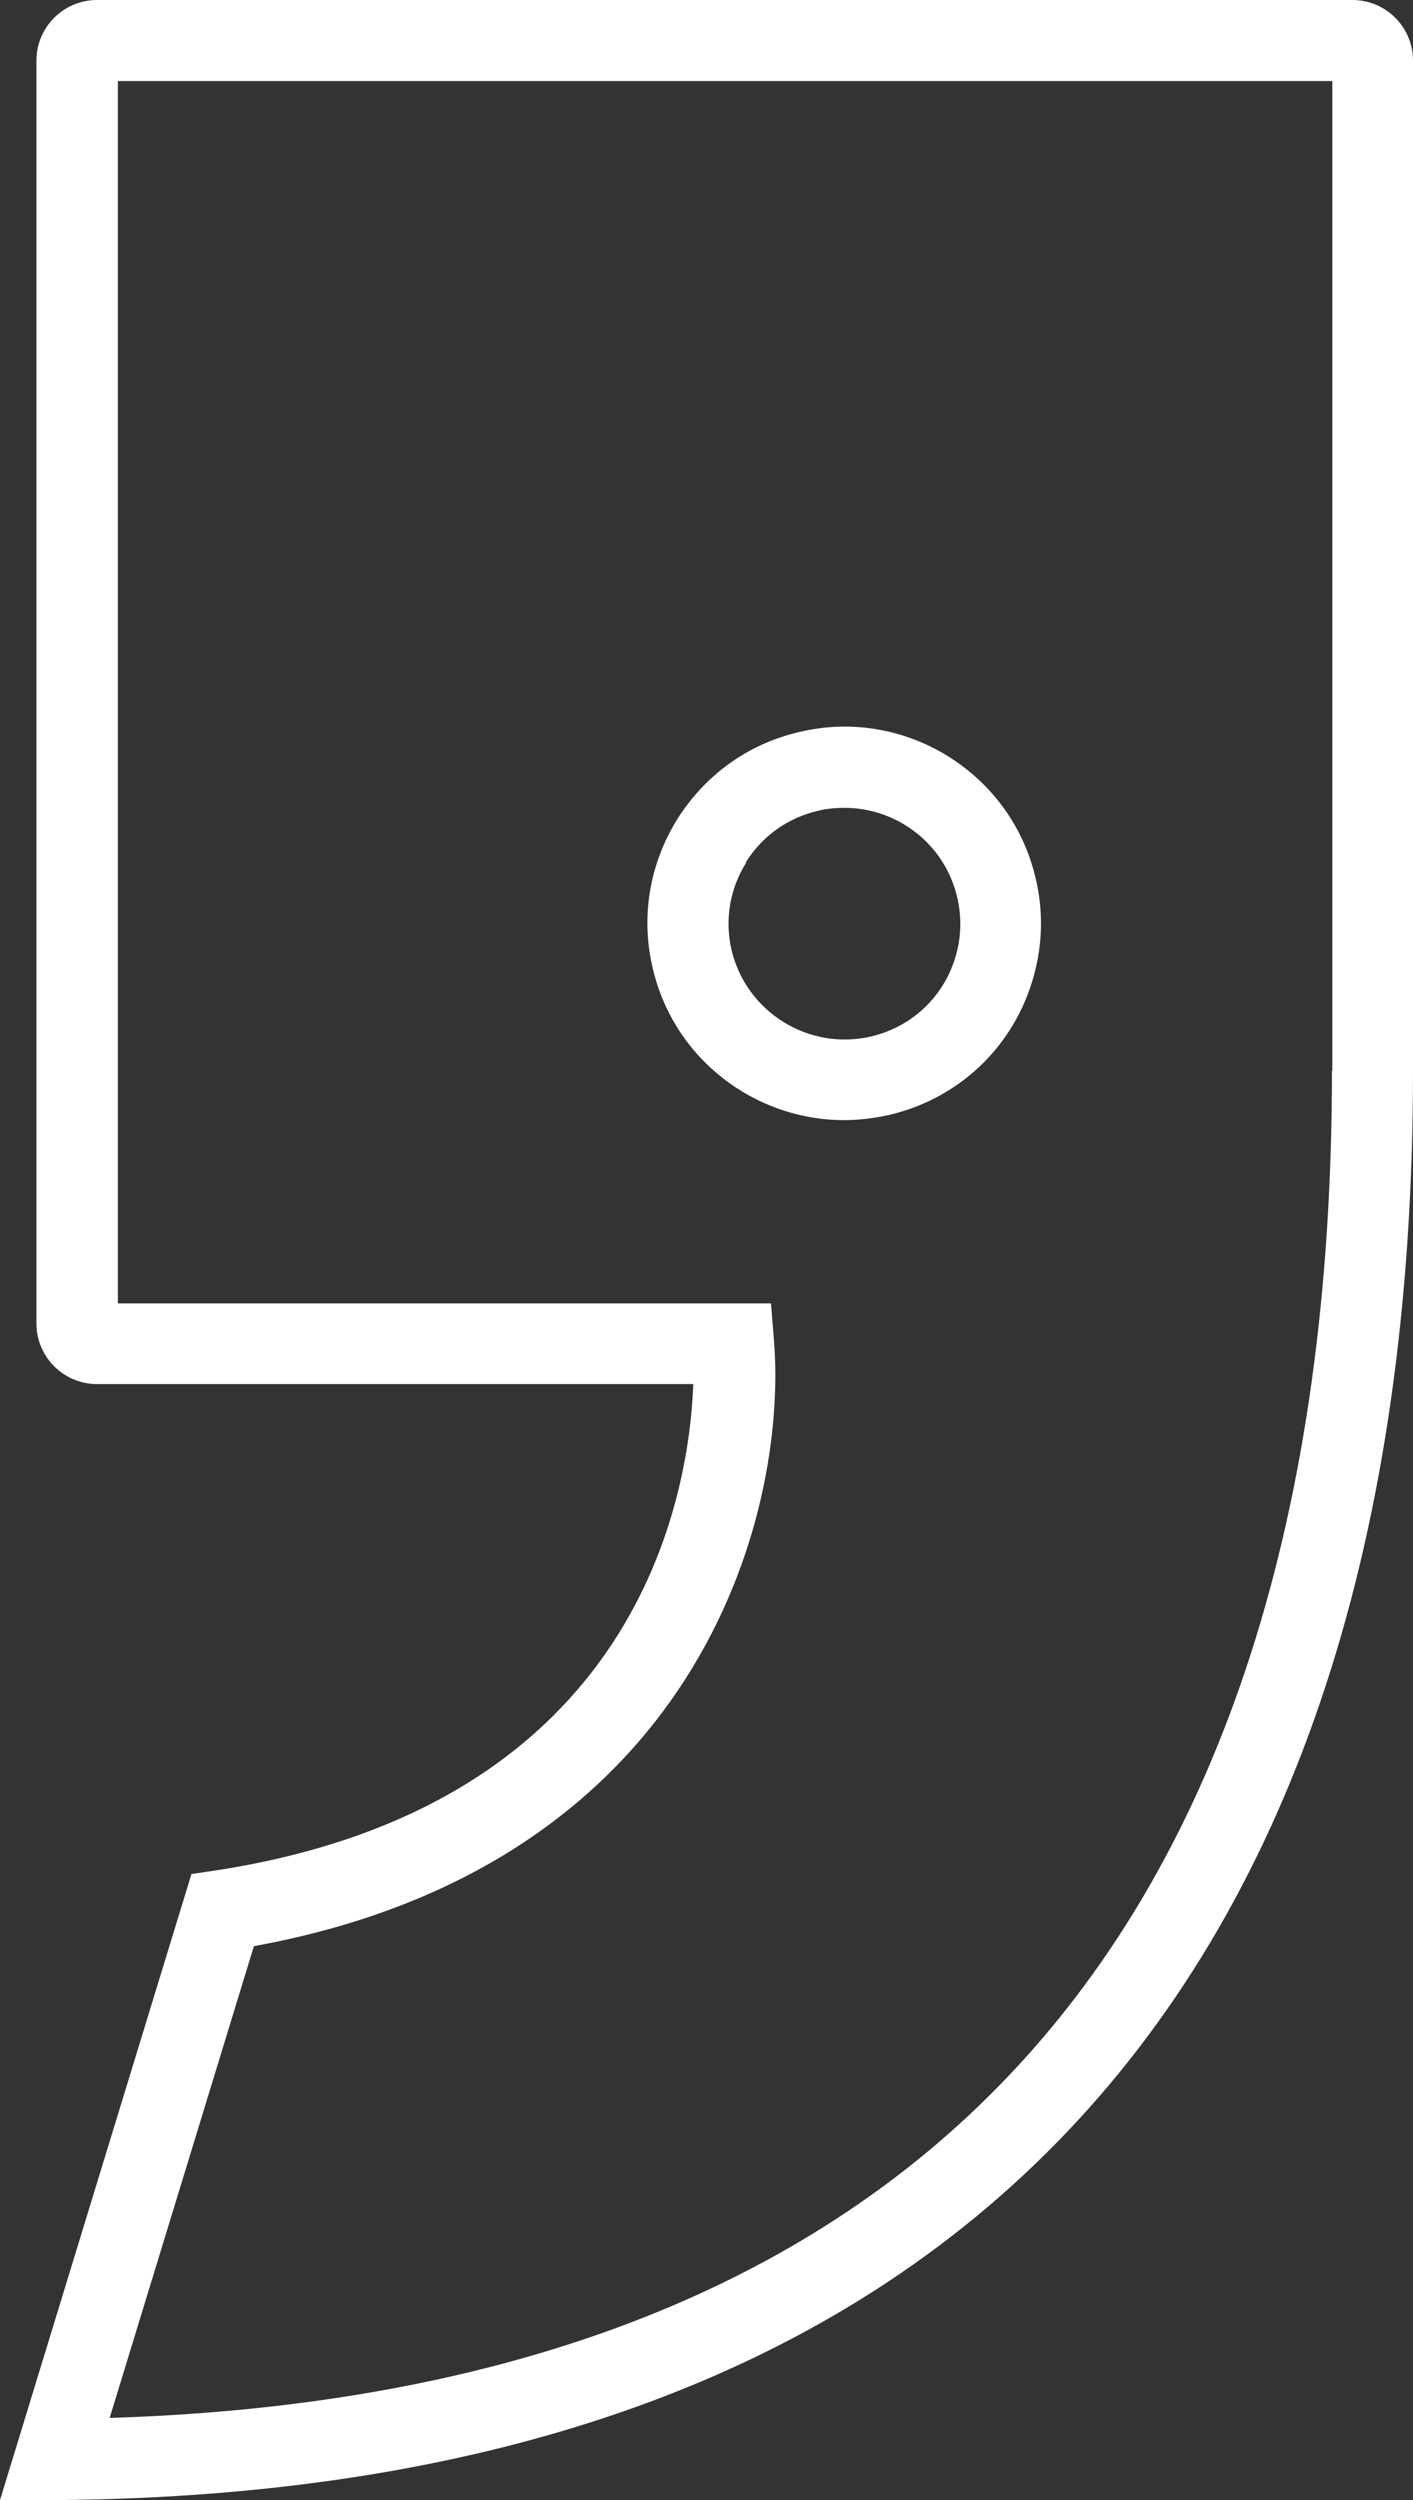
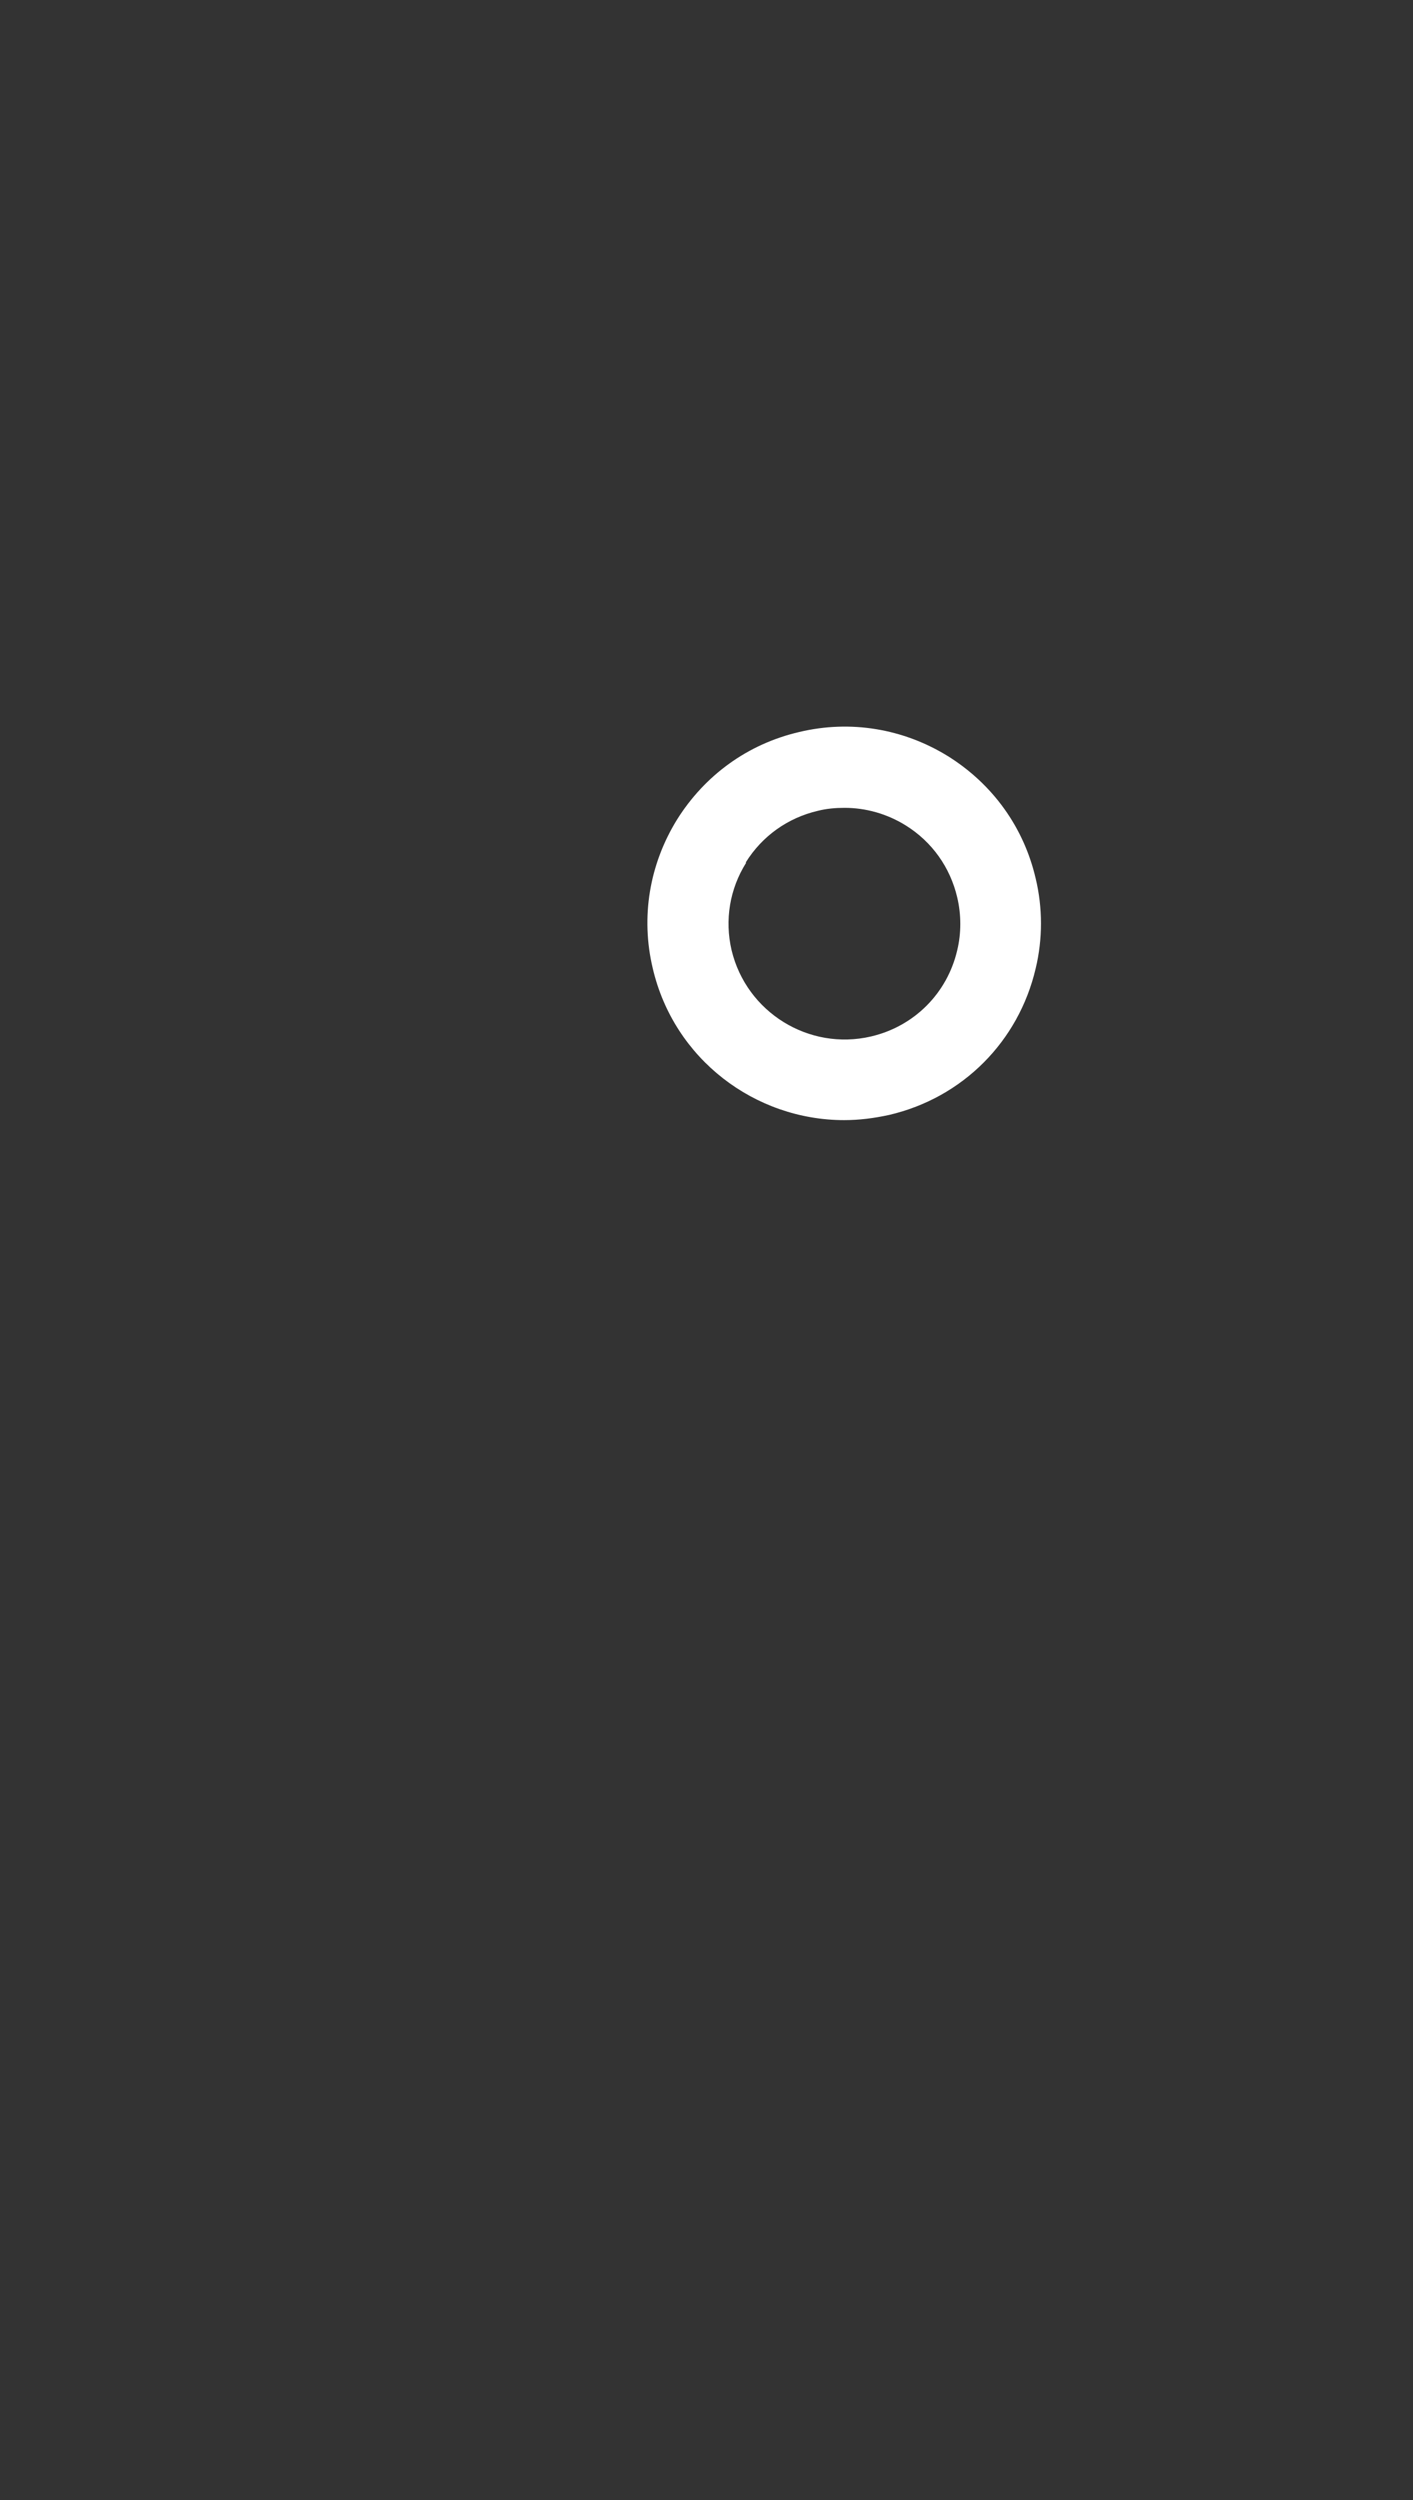
<svg xmlns="http://www.w3.org/2000/svg" id="Sags_Hamm" data-name="Sags Hamm" viewBox="0 0 38.01 67.25" version="1.1" width="38.01" height="67.25">
  <rect x="0" y="0" width="38.01" height="67.25" fill="#333333" stroke="none" />
  <defs id="defs1">
    <style id="style1">
      .cls-1 {
        fill: #fff;
        stroke-width: 0px;
      }
    </style>
  </defs>
  <g id="g2" transform="translate(-38,-16.37)">
-     <path class="cls-1" d="M 74.37,16.37 H 40.61 c -0.9,0 -1.63,0.73 -1.63,1.63 v 33.97 c 0,0.9 0.73,1.63 1.63,1.63 H 56.65 C 56.54,56.54 55.22,64.92 43.82,66.68 L 43.15,66.78 38,83.62 h 1.48 c 11.9,-0.09 21.06,-3.42 27.23,-9.91 6.17,-6.49 9.3,-16.09 9.3,-28.54 V 18 c 0,-0.9 -0.73,-1.63 -1.63,-1.63 z m -0.54,28.8 c 0,11.87 -2.93,20.97 -8.7,27.04 -5.49,5.78 -13.62,8.87 -24.18,9.2 L 44.83,68.72 C 56.74,66.55 59.2,57.17 58.82,52.43 l -0.08,-1 H 41.17 V 18.55 h 32.67 v 26.62 z" id="path1" />
    <path class="cls-1" d="m 60.71,46.5 c 0.4,0 0.8,-0.05 1.21,-0.14 v 0 c 1.97,-0.46 3.48,-1.97 3.94,-3.94 0.19,-0.79 0.19,-1.63 0,-2.42 -0.32,-1.38 -1.16,-2.54 -2.36,-3.29 -1.2,-0.74 -2.62,-0.98 -4,-0.65 -1.38,0.32 -2.54,1.16 -3.29,2.36 -0.74,1.2 -0.98,2.62 -0.65,4 0.57,2.44 2.75,4.08 5.15,4.08 z m -2.65,-6.93 c 0.44,-0.71 1.13,-1.2 1.94,-1.39 0.24,-0.06 0.48,-0.08 0.72,-0.08 0.57,0 1.14,0.16 1.64,0.47 0.71,0.44 1.2,1.13 1.39,1.94 0.11,0.47 0.11,0.96 0,1.42 -0.27,1.16 -1.16,2.05 -2.32,2.32 -1.67,0.39 -3.35,-0.65 -3.75,-2.32 -0.19,-0.81 -0.05,-1.65 0.39,-2.35 z" id="path2" />
  </g>
</svg>